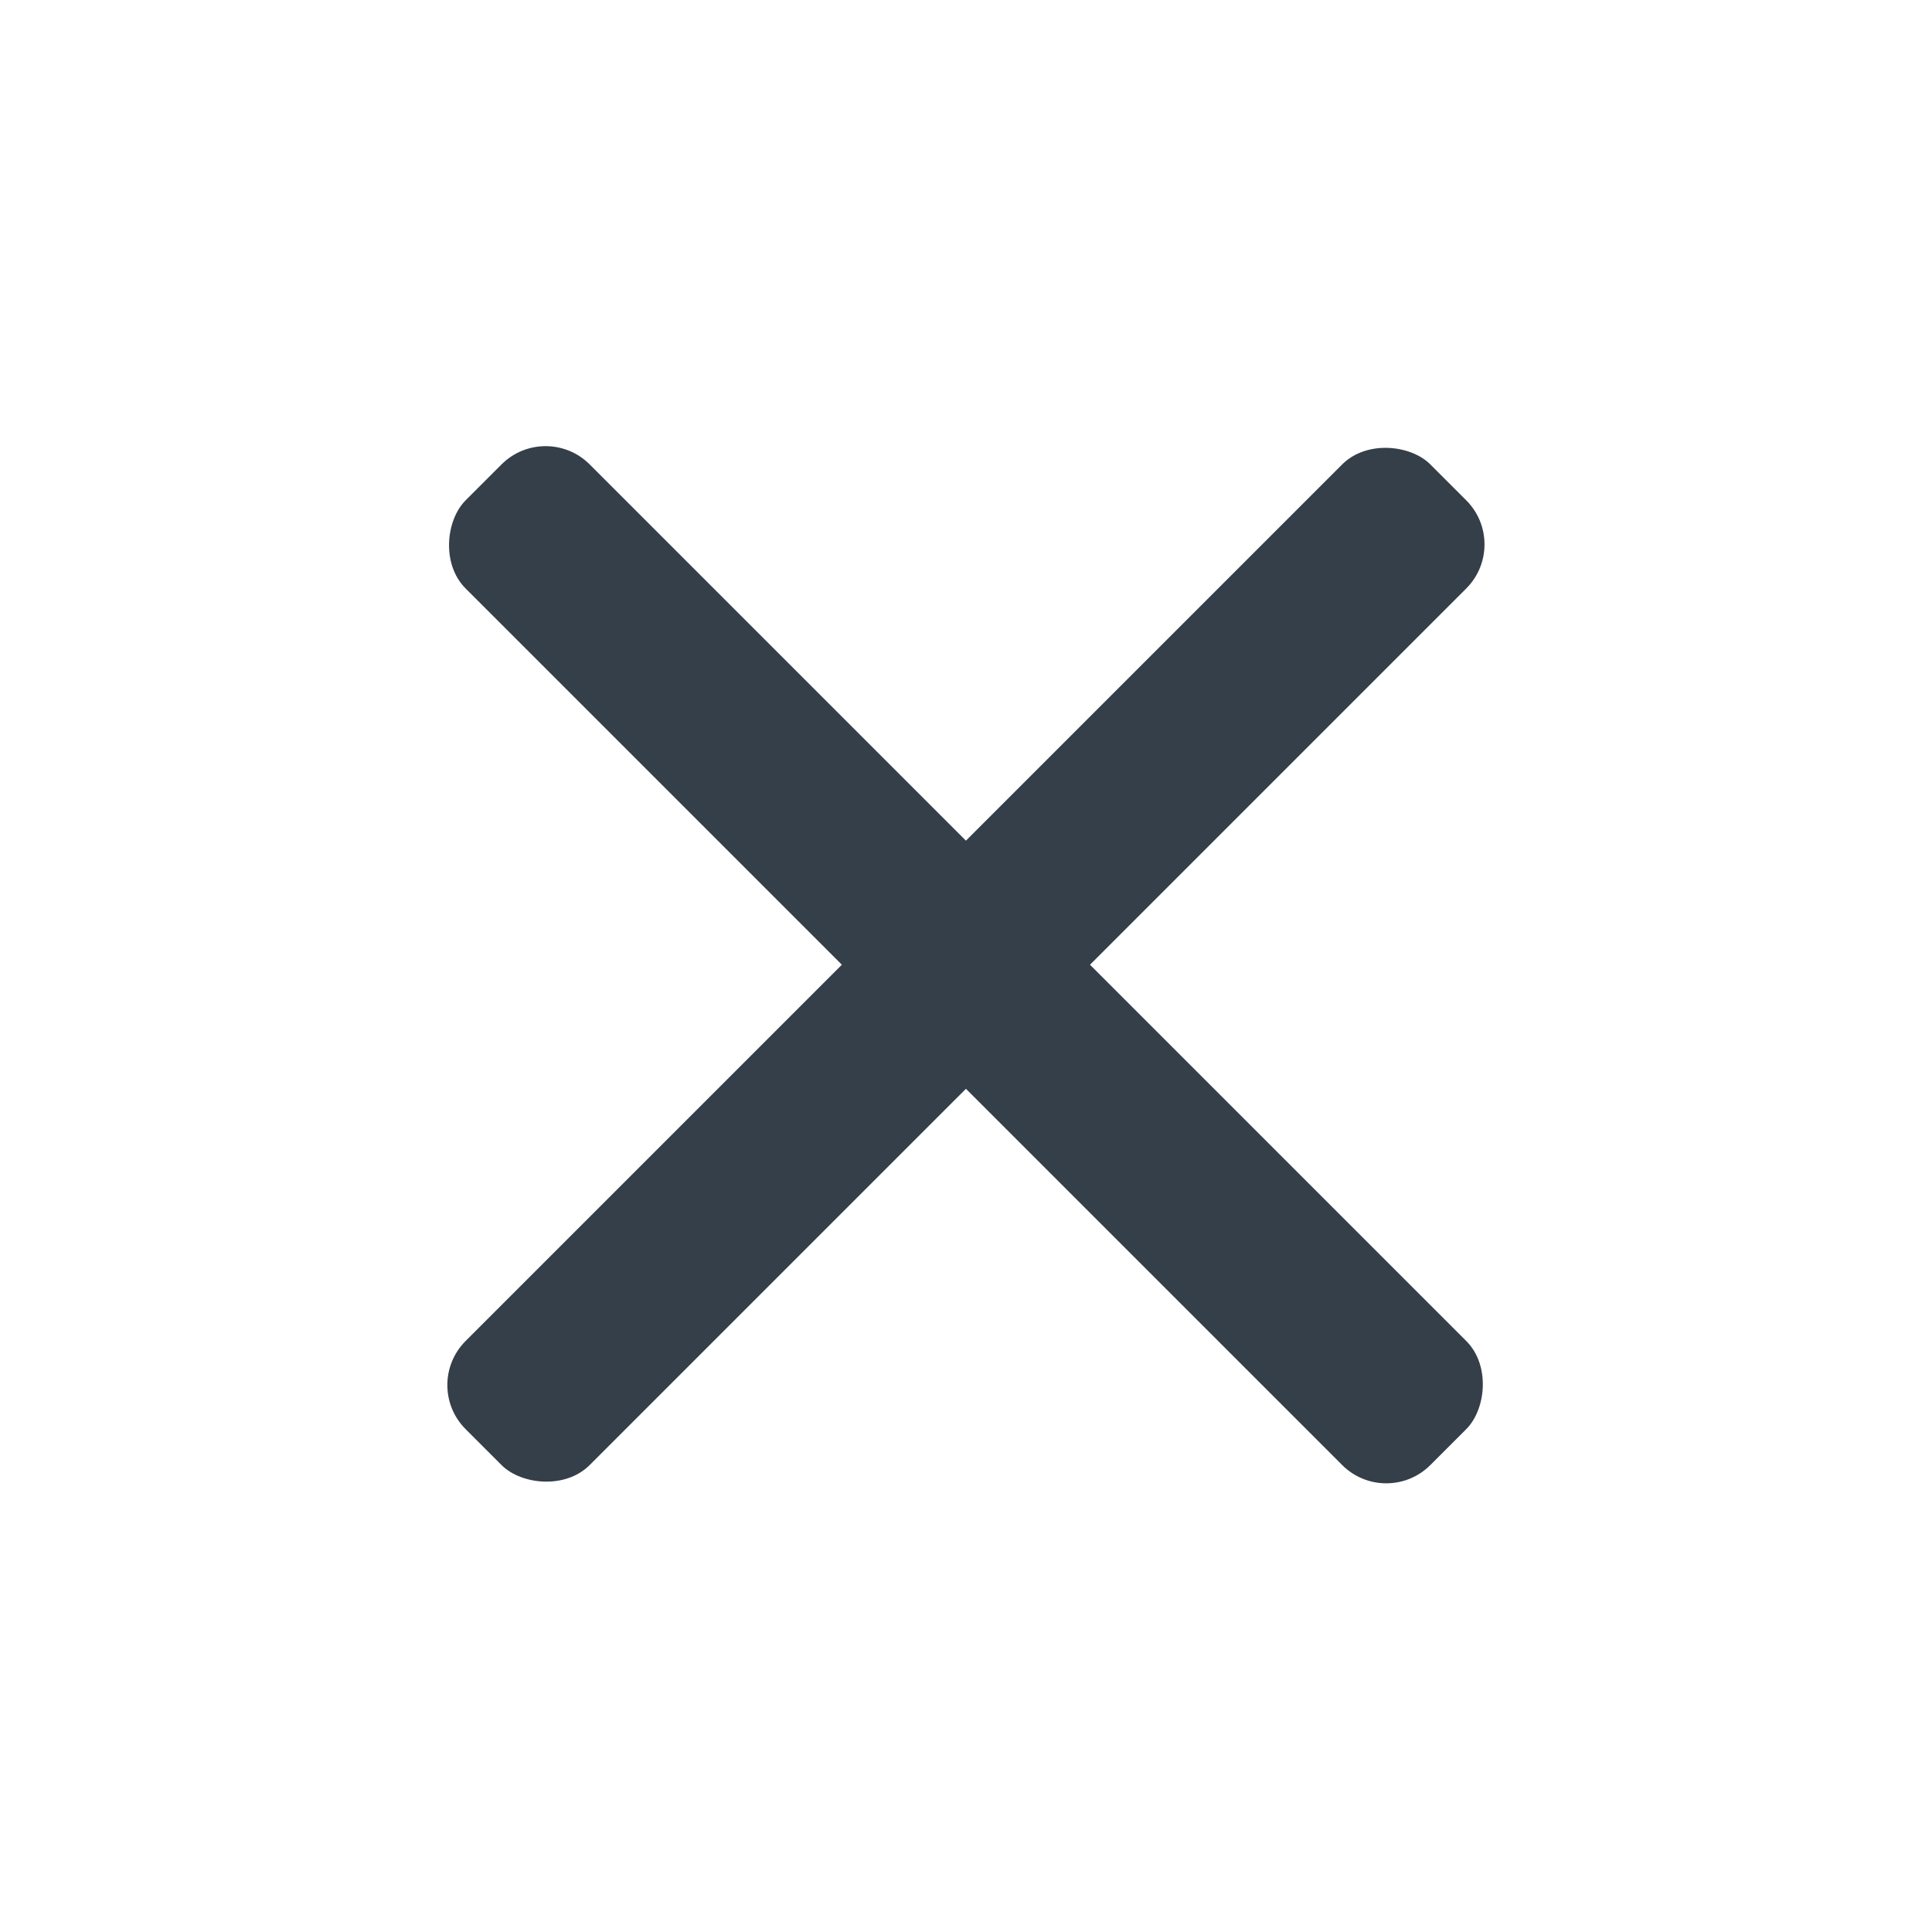
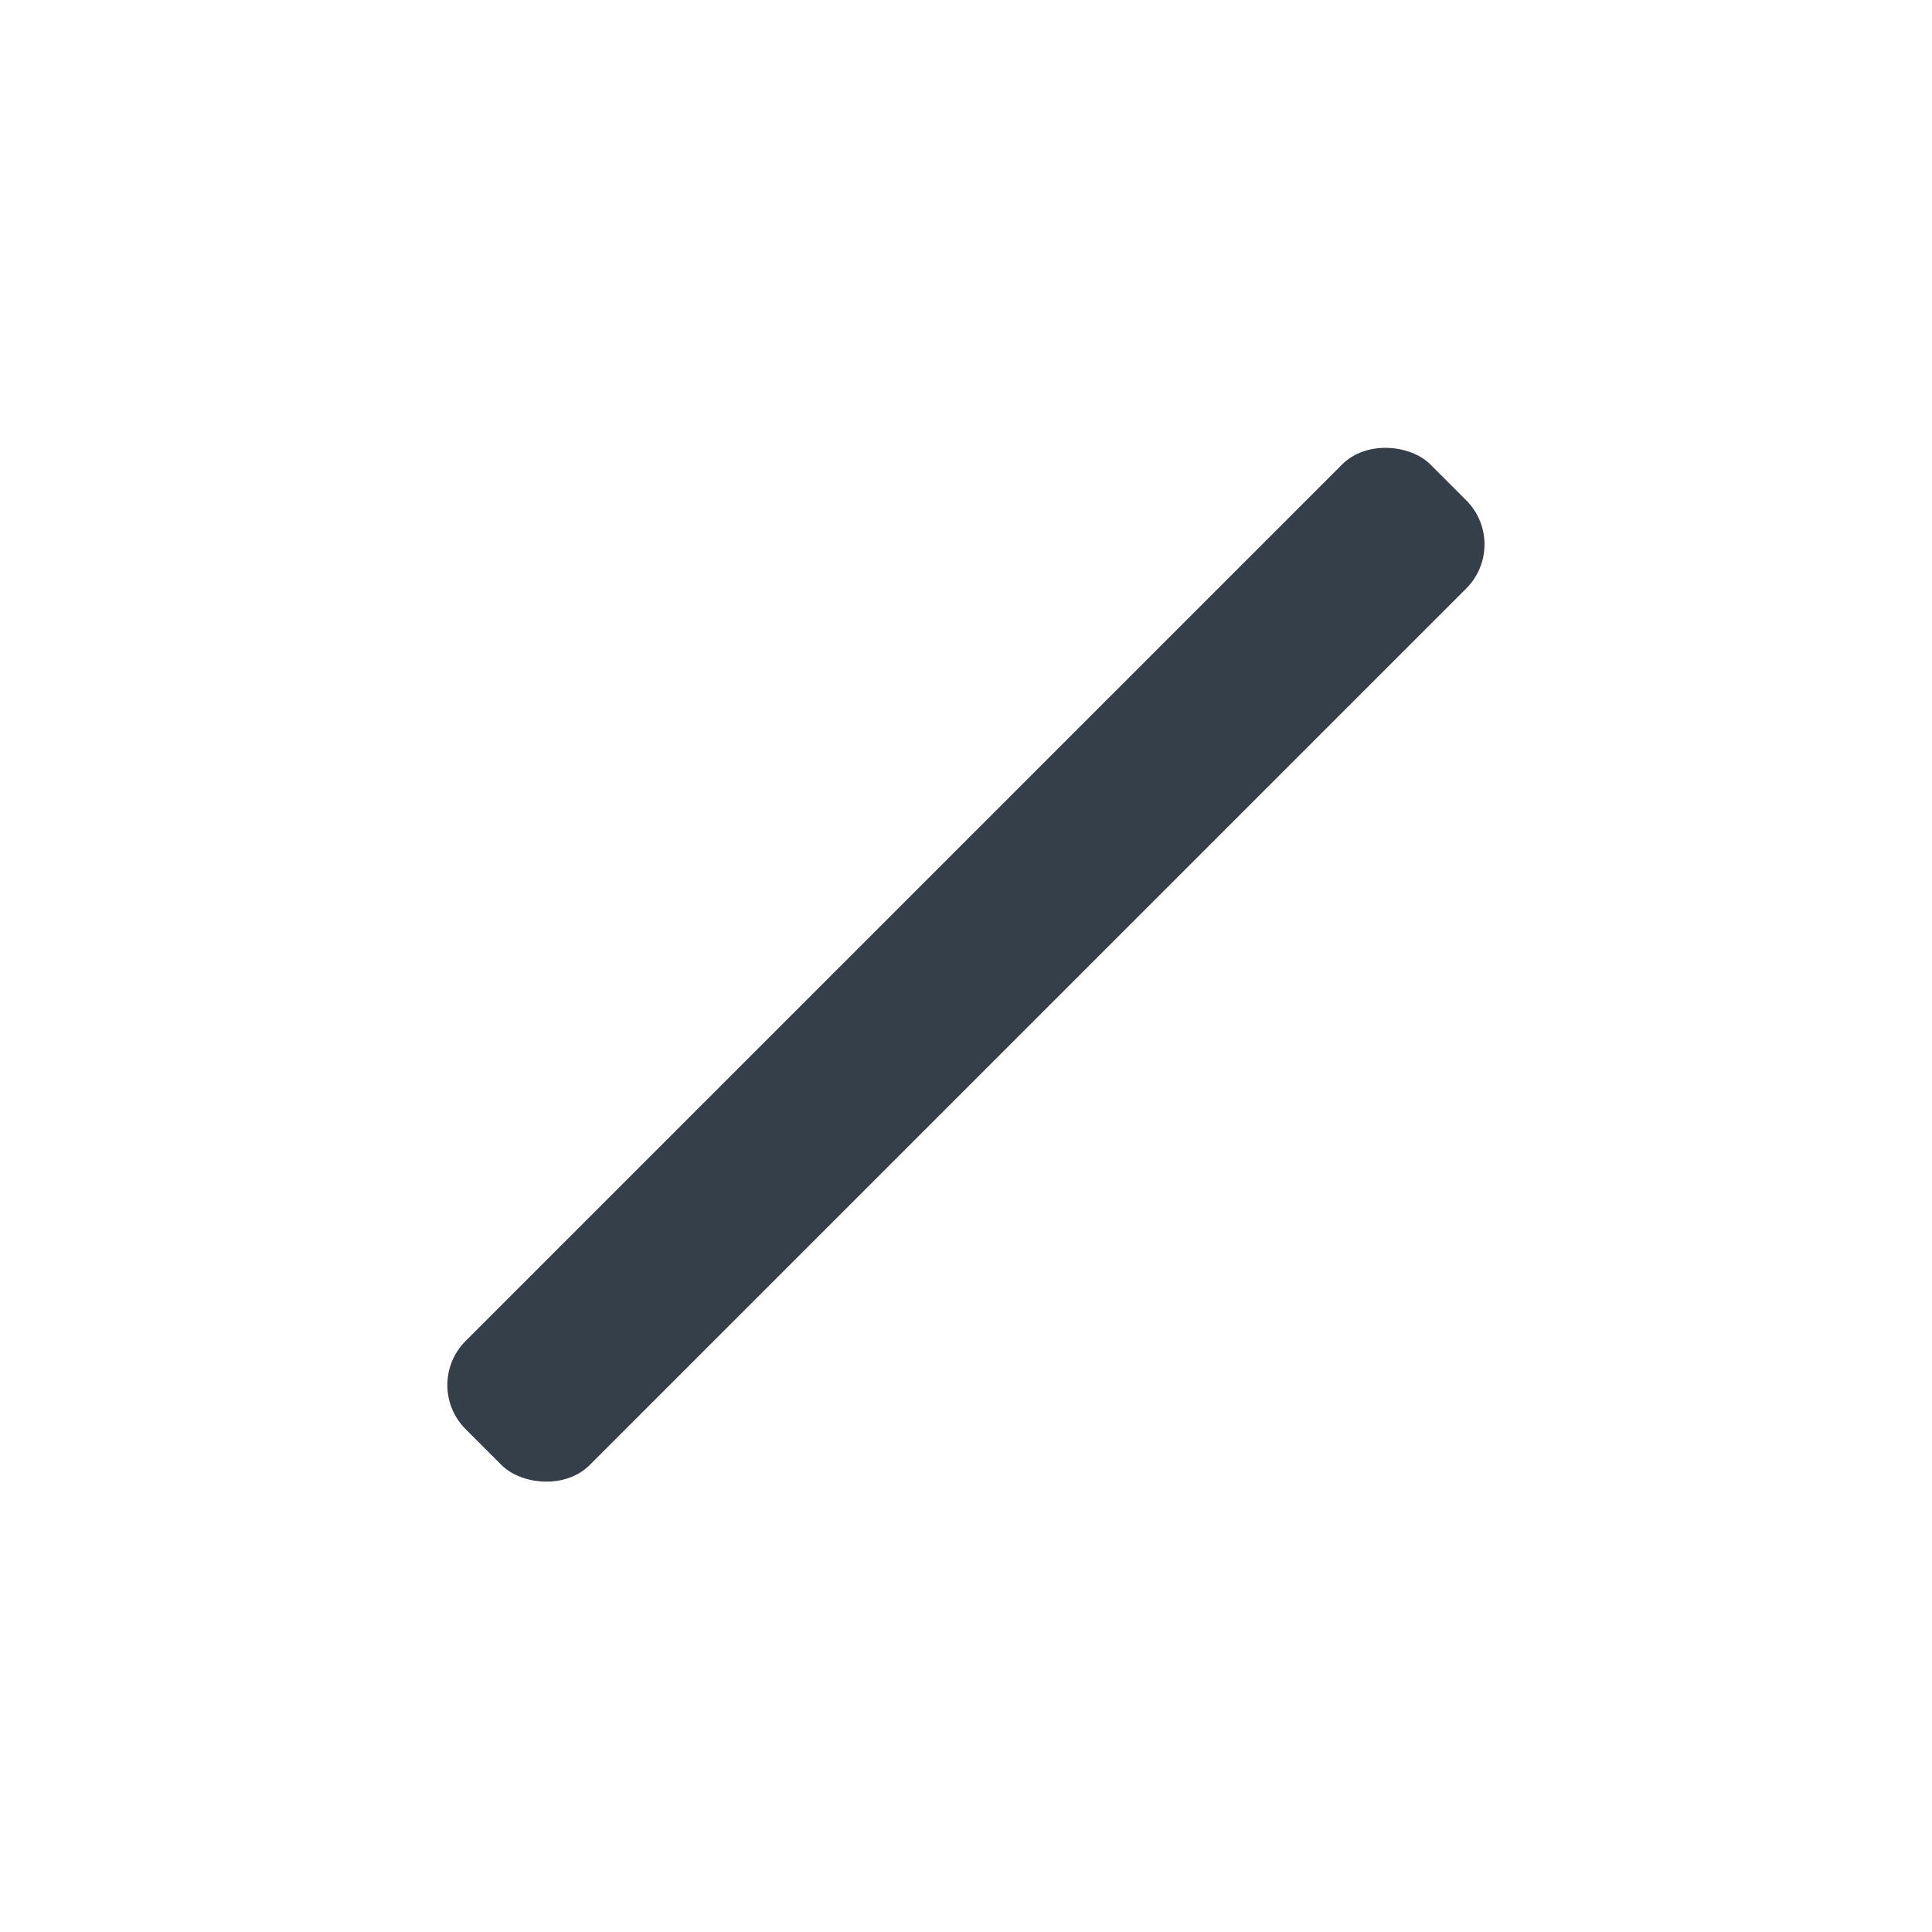
<svg xmlns="http://www.w3.org/2000/svg" width="620" height="620" viewBox="0 0 620 620" fill="none">
  <rect x="135.275" y="444.482" width="437.828" height="56.305" rx="20" transform="rotate(-45 135.275 444.482)" fill="#353F49" />
-   <rect x="444.867" y="484.297" width="437.828" height="56.305" rx="20" transform="rotate(-135 444.867 484.297)" fill="#353F49" />
</svg>